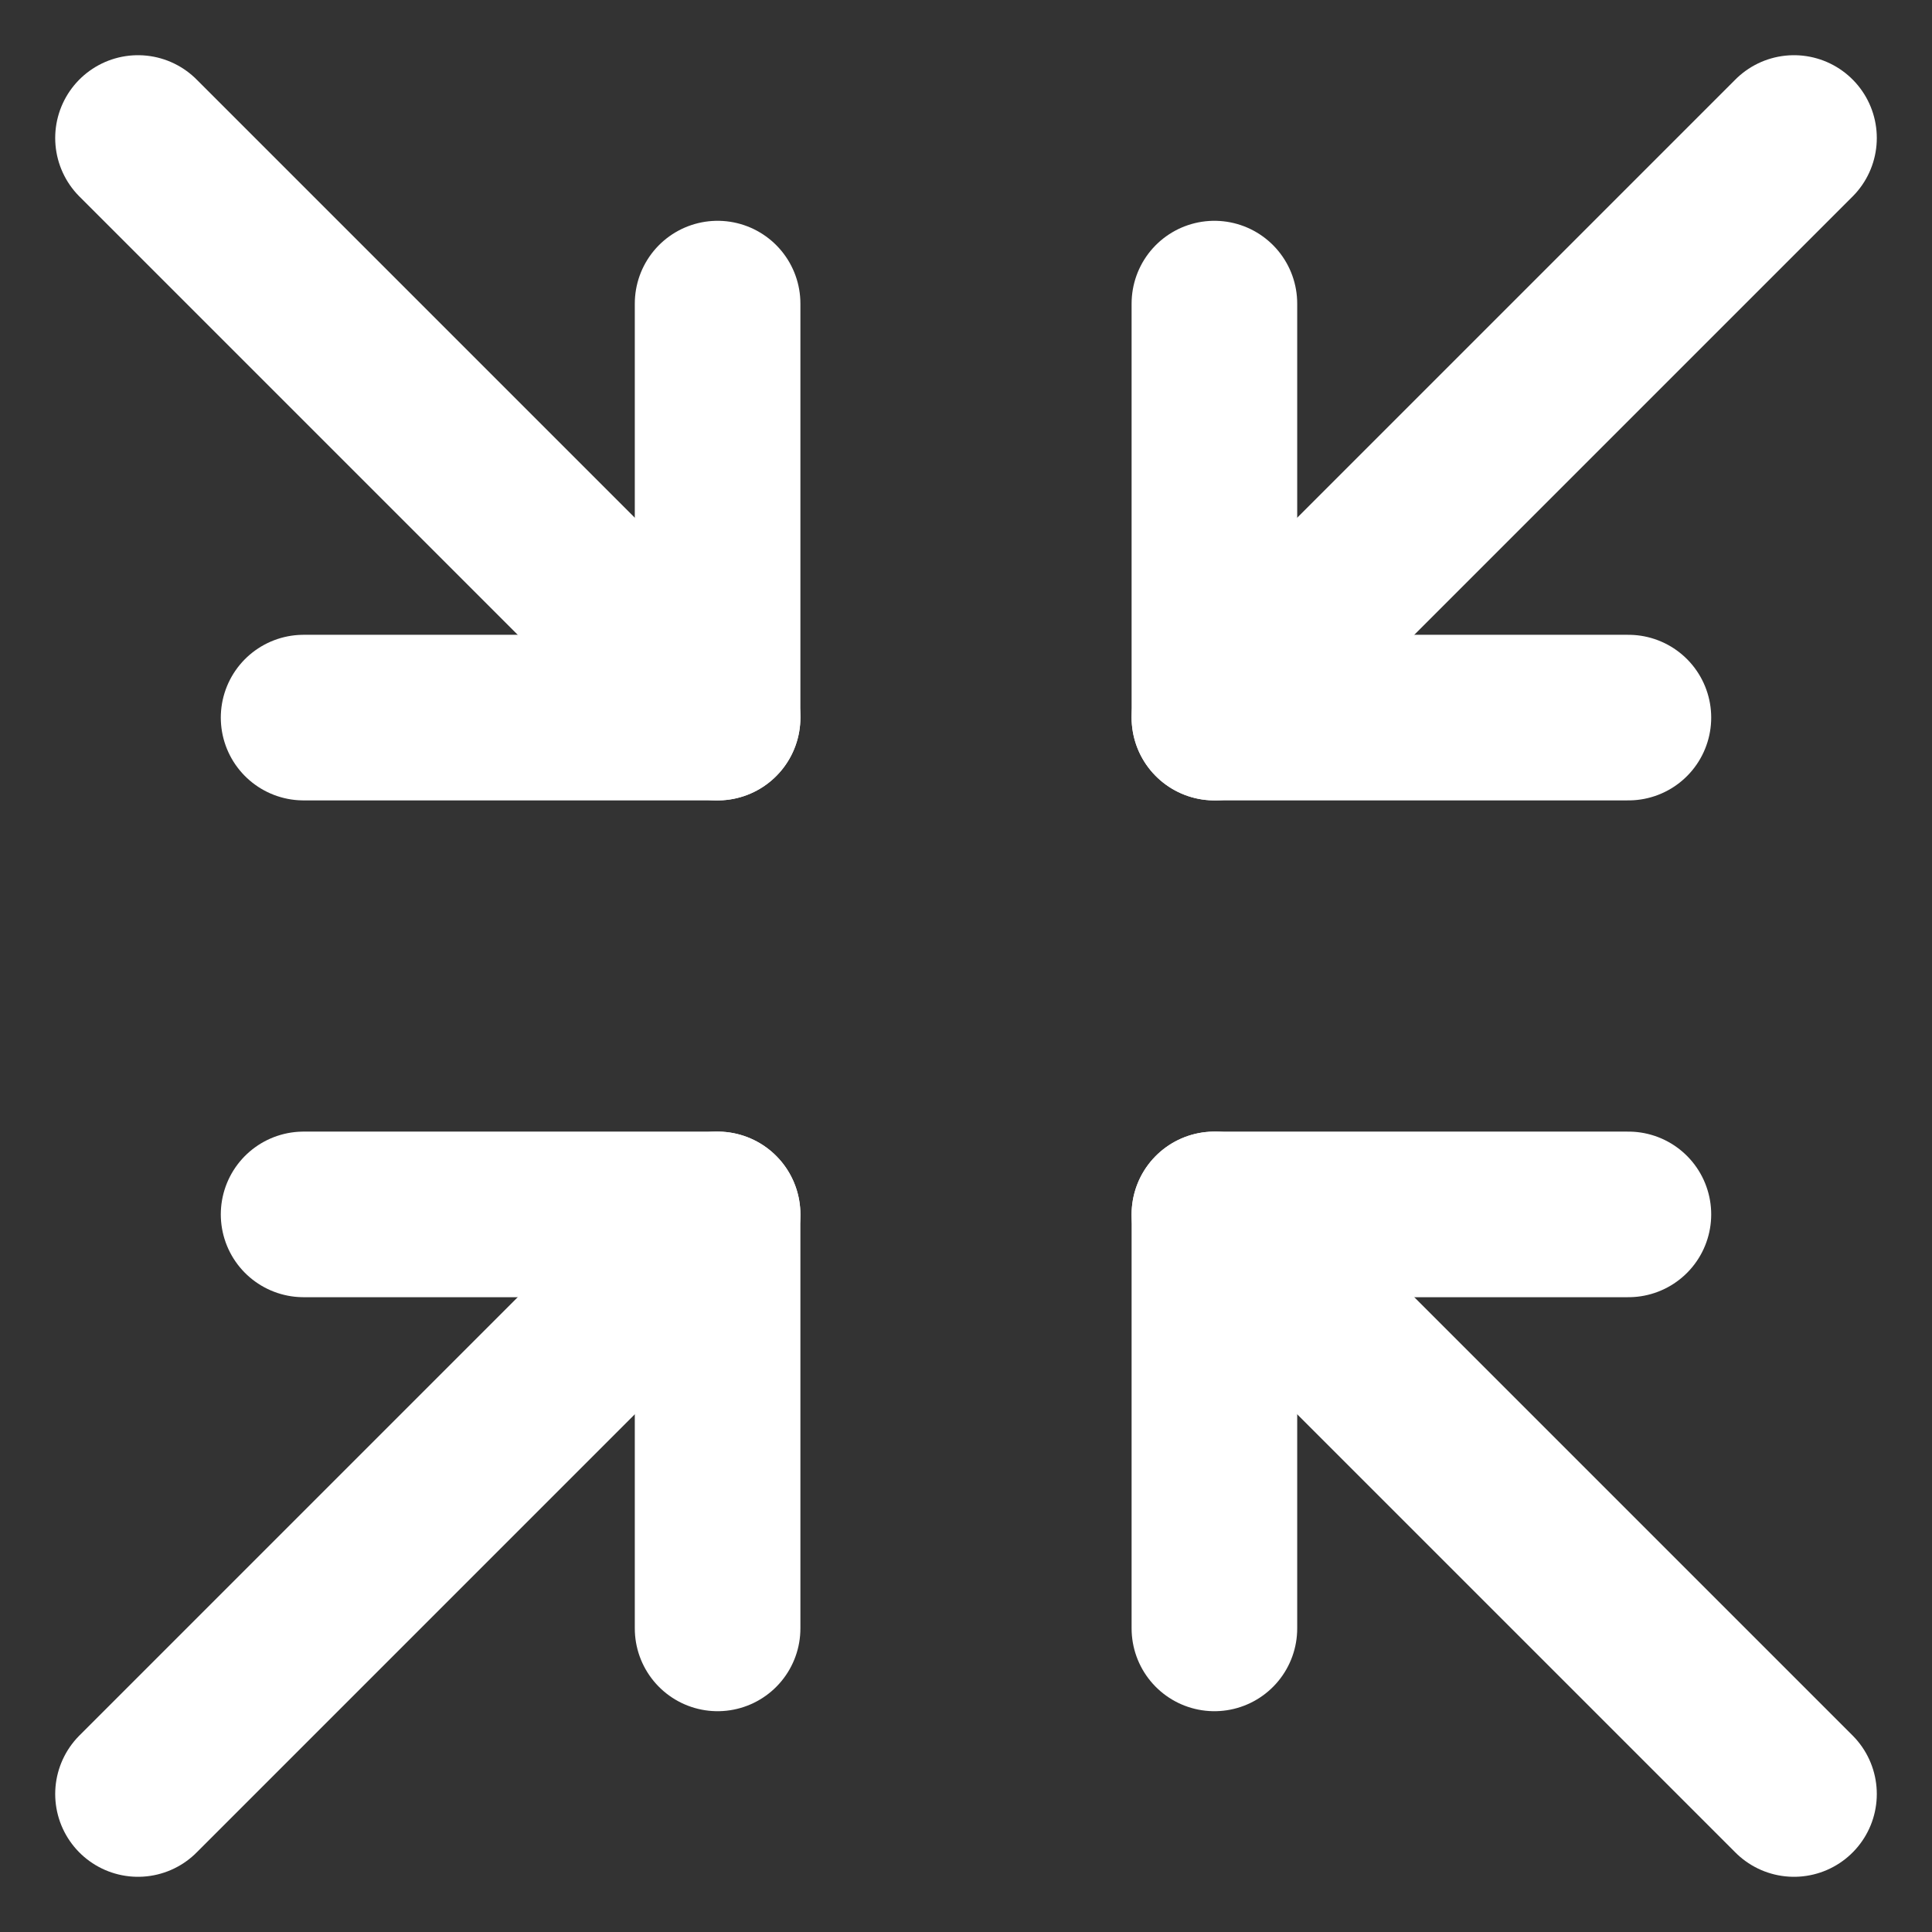
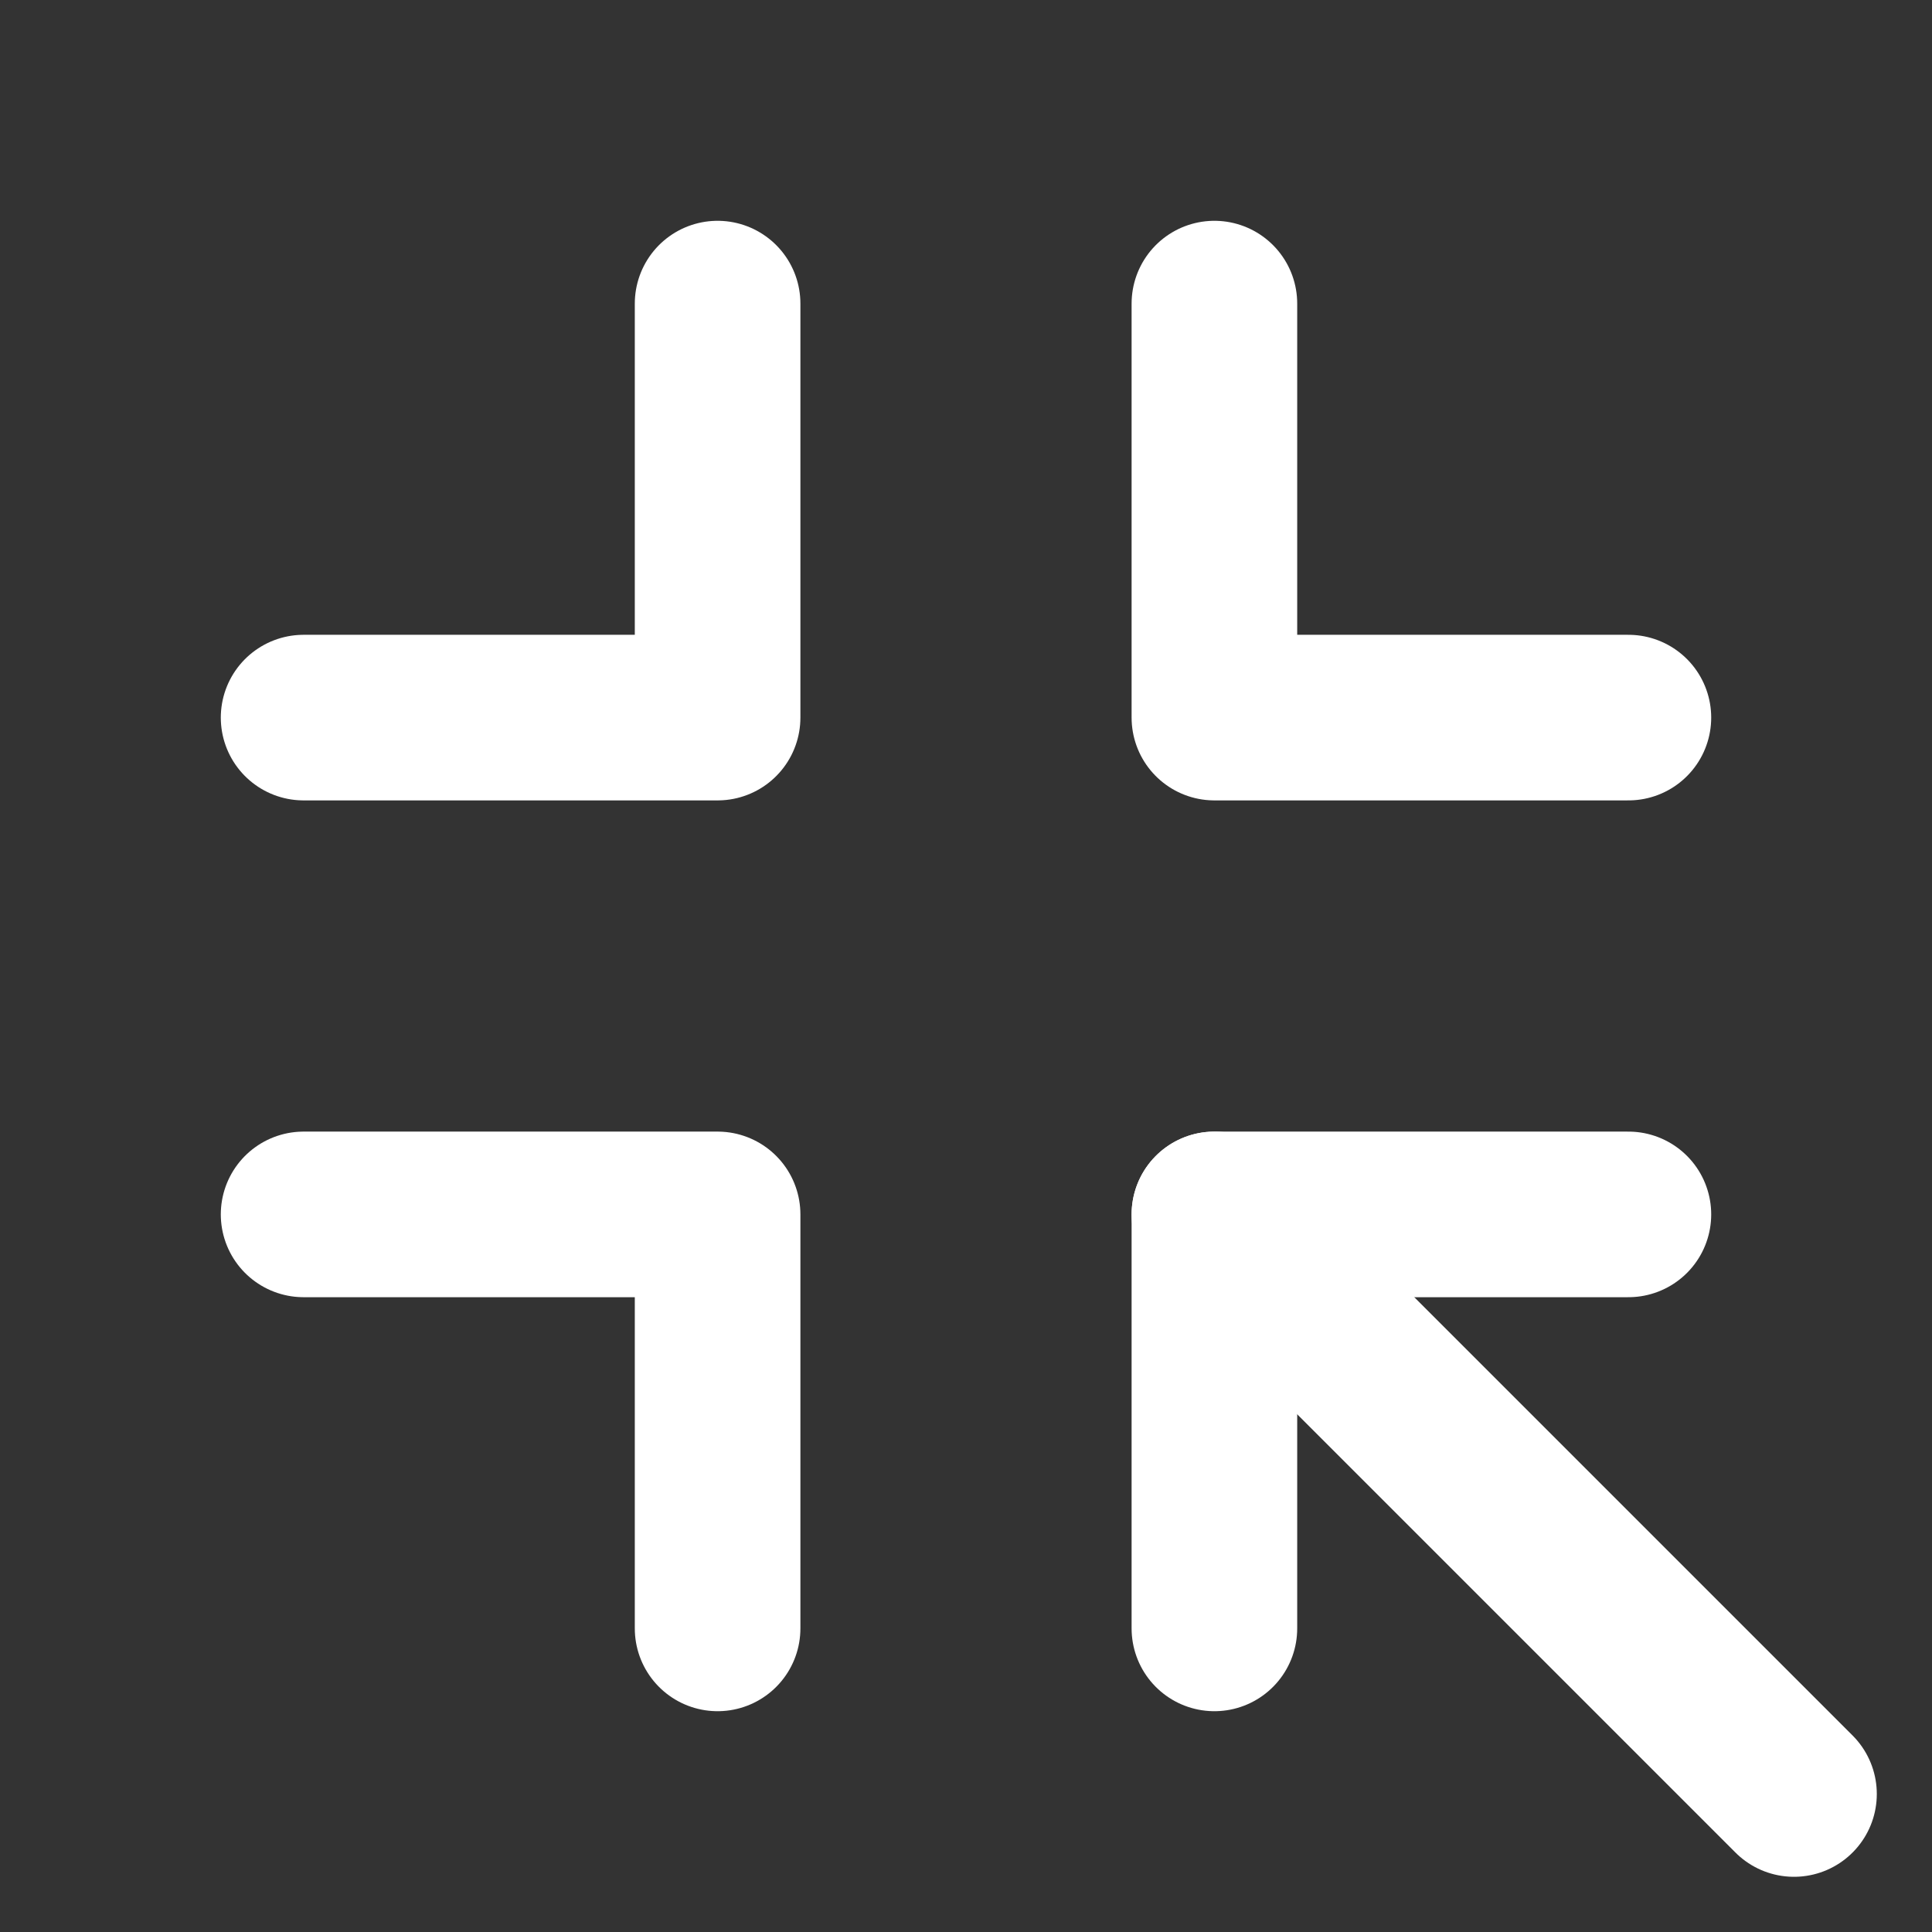
<svg xmlns="http://www.w3.org/2000/svg" width="70px" height="70px" viewBox="0 0 70 70" version="1.1">
  <rect x="0" y="0" width="70" height="70" fill="#333333" stroke="none" />
  <title>Cyber awareness training/Reduce-icn</title>
  <desc>Created with Sketch.</desc>
  <g id="Cyber-awareness-training/Reduce-icn" stroke="none" stroke-width="1" fill="none" fill-rule="evenodd" stroke-linecap="round" stroke-linejoin="round">
    <g id="arrows-in" transform="translate(5, 5)" stroke="#FFFFFF" stroke-width="6">
      <polyline id="Path" points="54 21 39 21 39 6" />
-       <line x1="60" y1="0" x2="39" y2="21" id="Path" />
      <polyline id="Path" points="6 39 21 39 21 54" />
-       <line x1="0" y1="60" x2="21" y2="39" id="Path" />
      <polyline id="Path" points="39 54 39 39 54 39" />
      <line x1="60" y1="60" x2="39" y2="39" id="Path" />
      <polyline id="Path" points="21 6 21 21 6 21" />
-       <line x1="0" y1="0" x2="21" y2="21" id="Path" />
    </g>
  </g>
</svg>